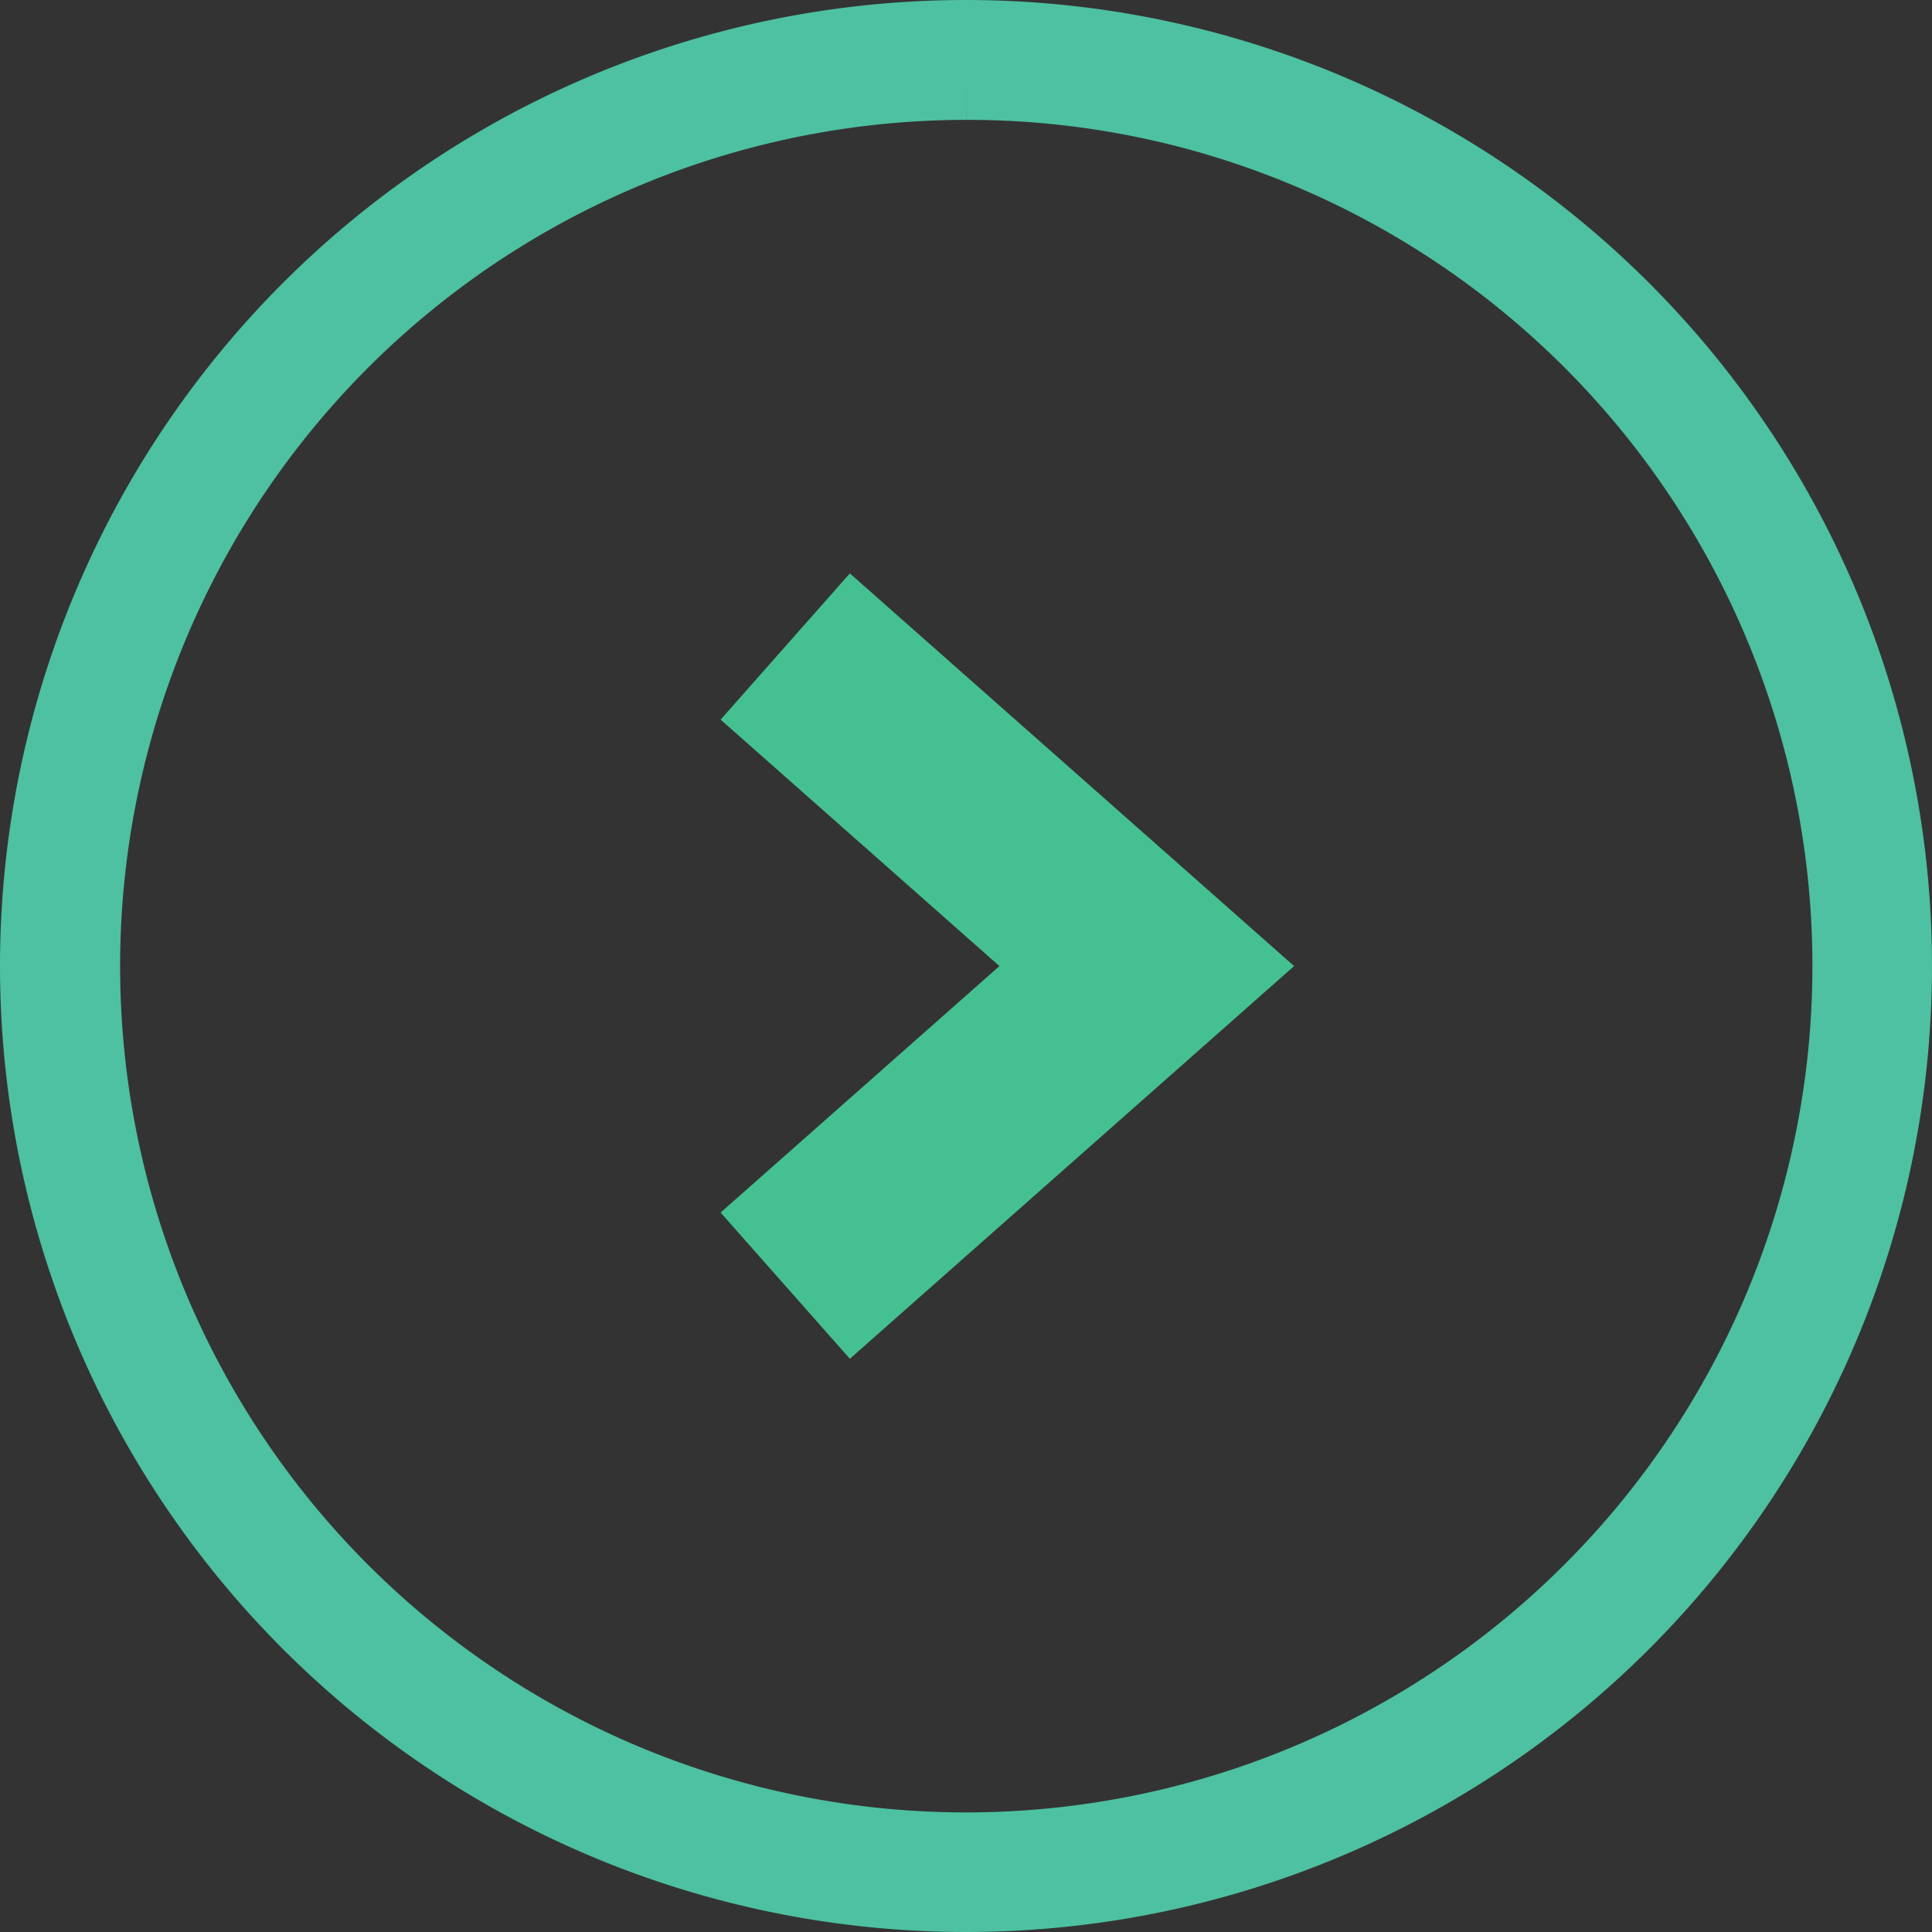
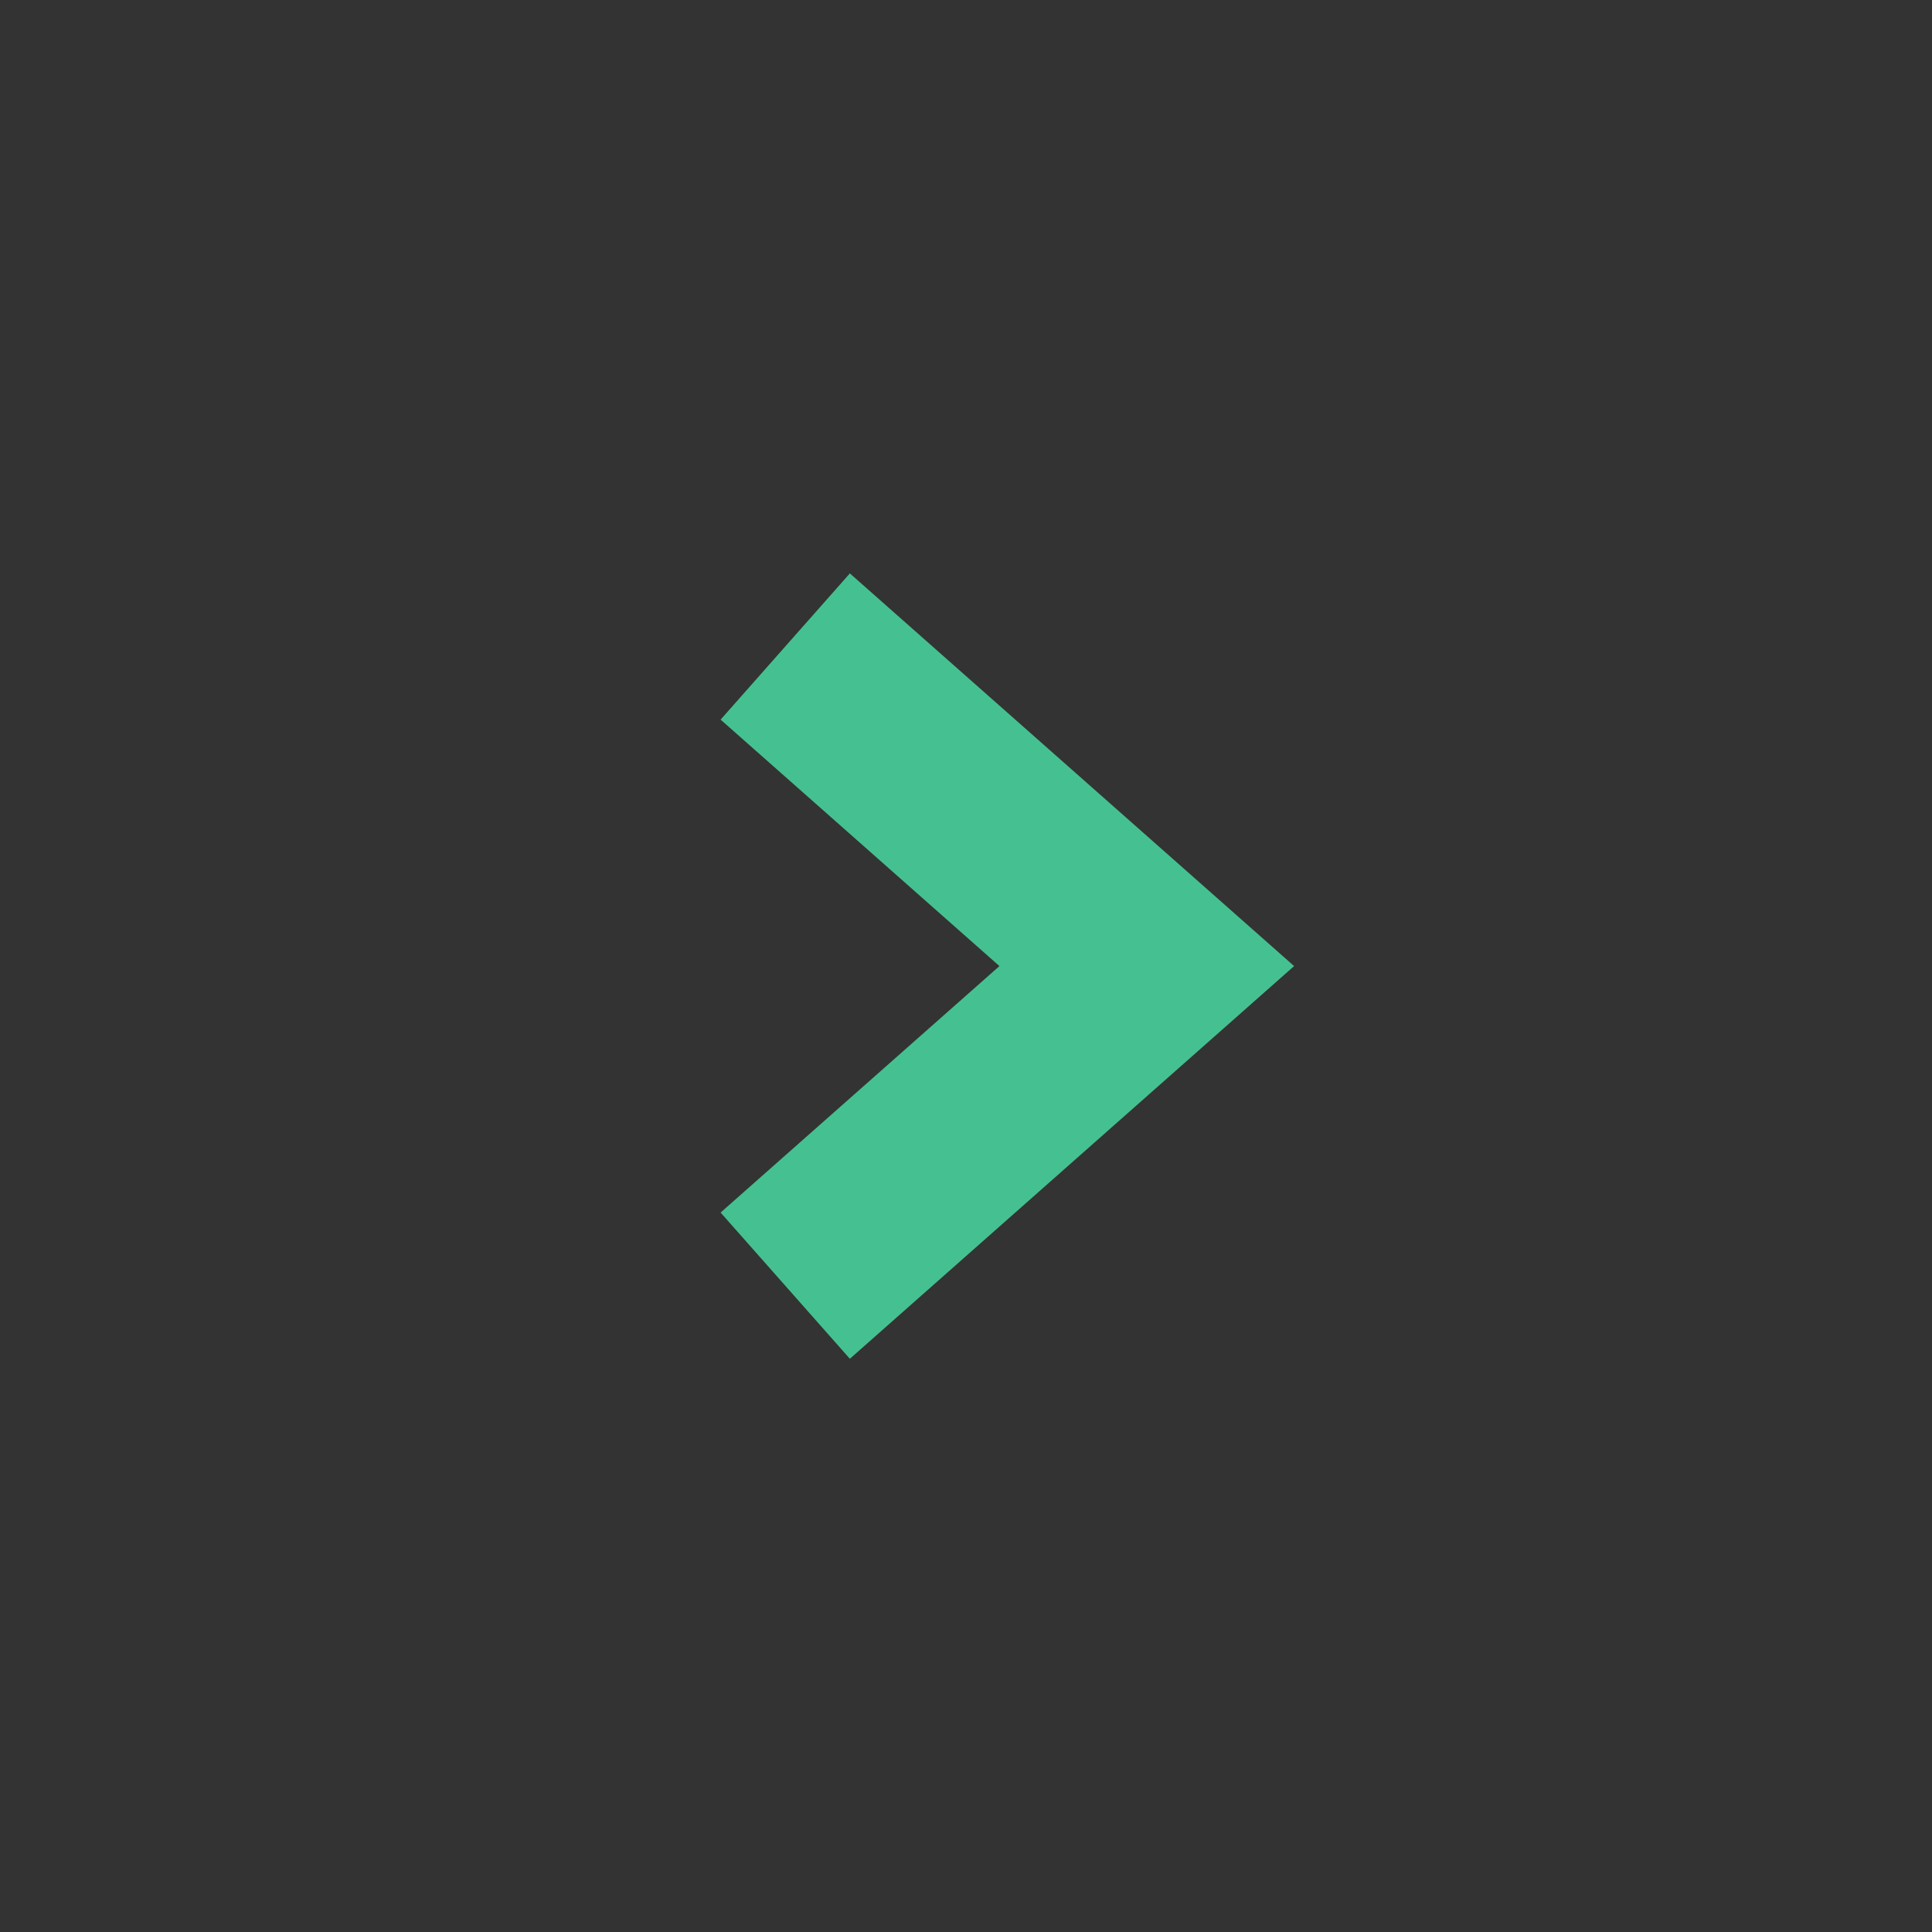
<svg xmlns="http://www.w3.org/2000/svg" width="22.562" height="22.562" viewBox="0 0 22.562 22.562">
  <rect x="0" y="0" width="22.562" height="22.562" fill="#333333" stroke="none" />
  <g id="グループ_406433" data-name="グループ 406433" transform="translate(-154.56 -15970.65)">
-     <path id="楕円形_11" data-name="楕円形 11" d="M10.781.4A10.384,10.384,0,0,0,6.74,20.347,10.384,10.384,0,0,0,14.822,1.215,10.316,10.316,0,0,0,10.781.4m0-.4A10.781,10.781,0,1,1,0,10.781,10.781,10.781,0,0,1,10.781,0Z" transform="translate(155.06 15971.15)" fill="#fff" stroke="#4dc1a1" stroke-width="1" />
    <path id="パス_11438" data-name="パス 11438" d="M257.557,91.268,261.779,95l-4.222,3.732" transform="translate(-93.827 15886.932)" fill="none" stroke="#45c191" stroke-miterlimit="10" stroke-width="2.279" />
  </g>
</svg>